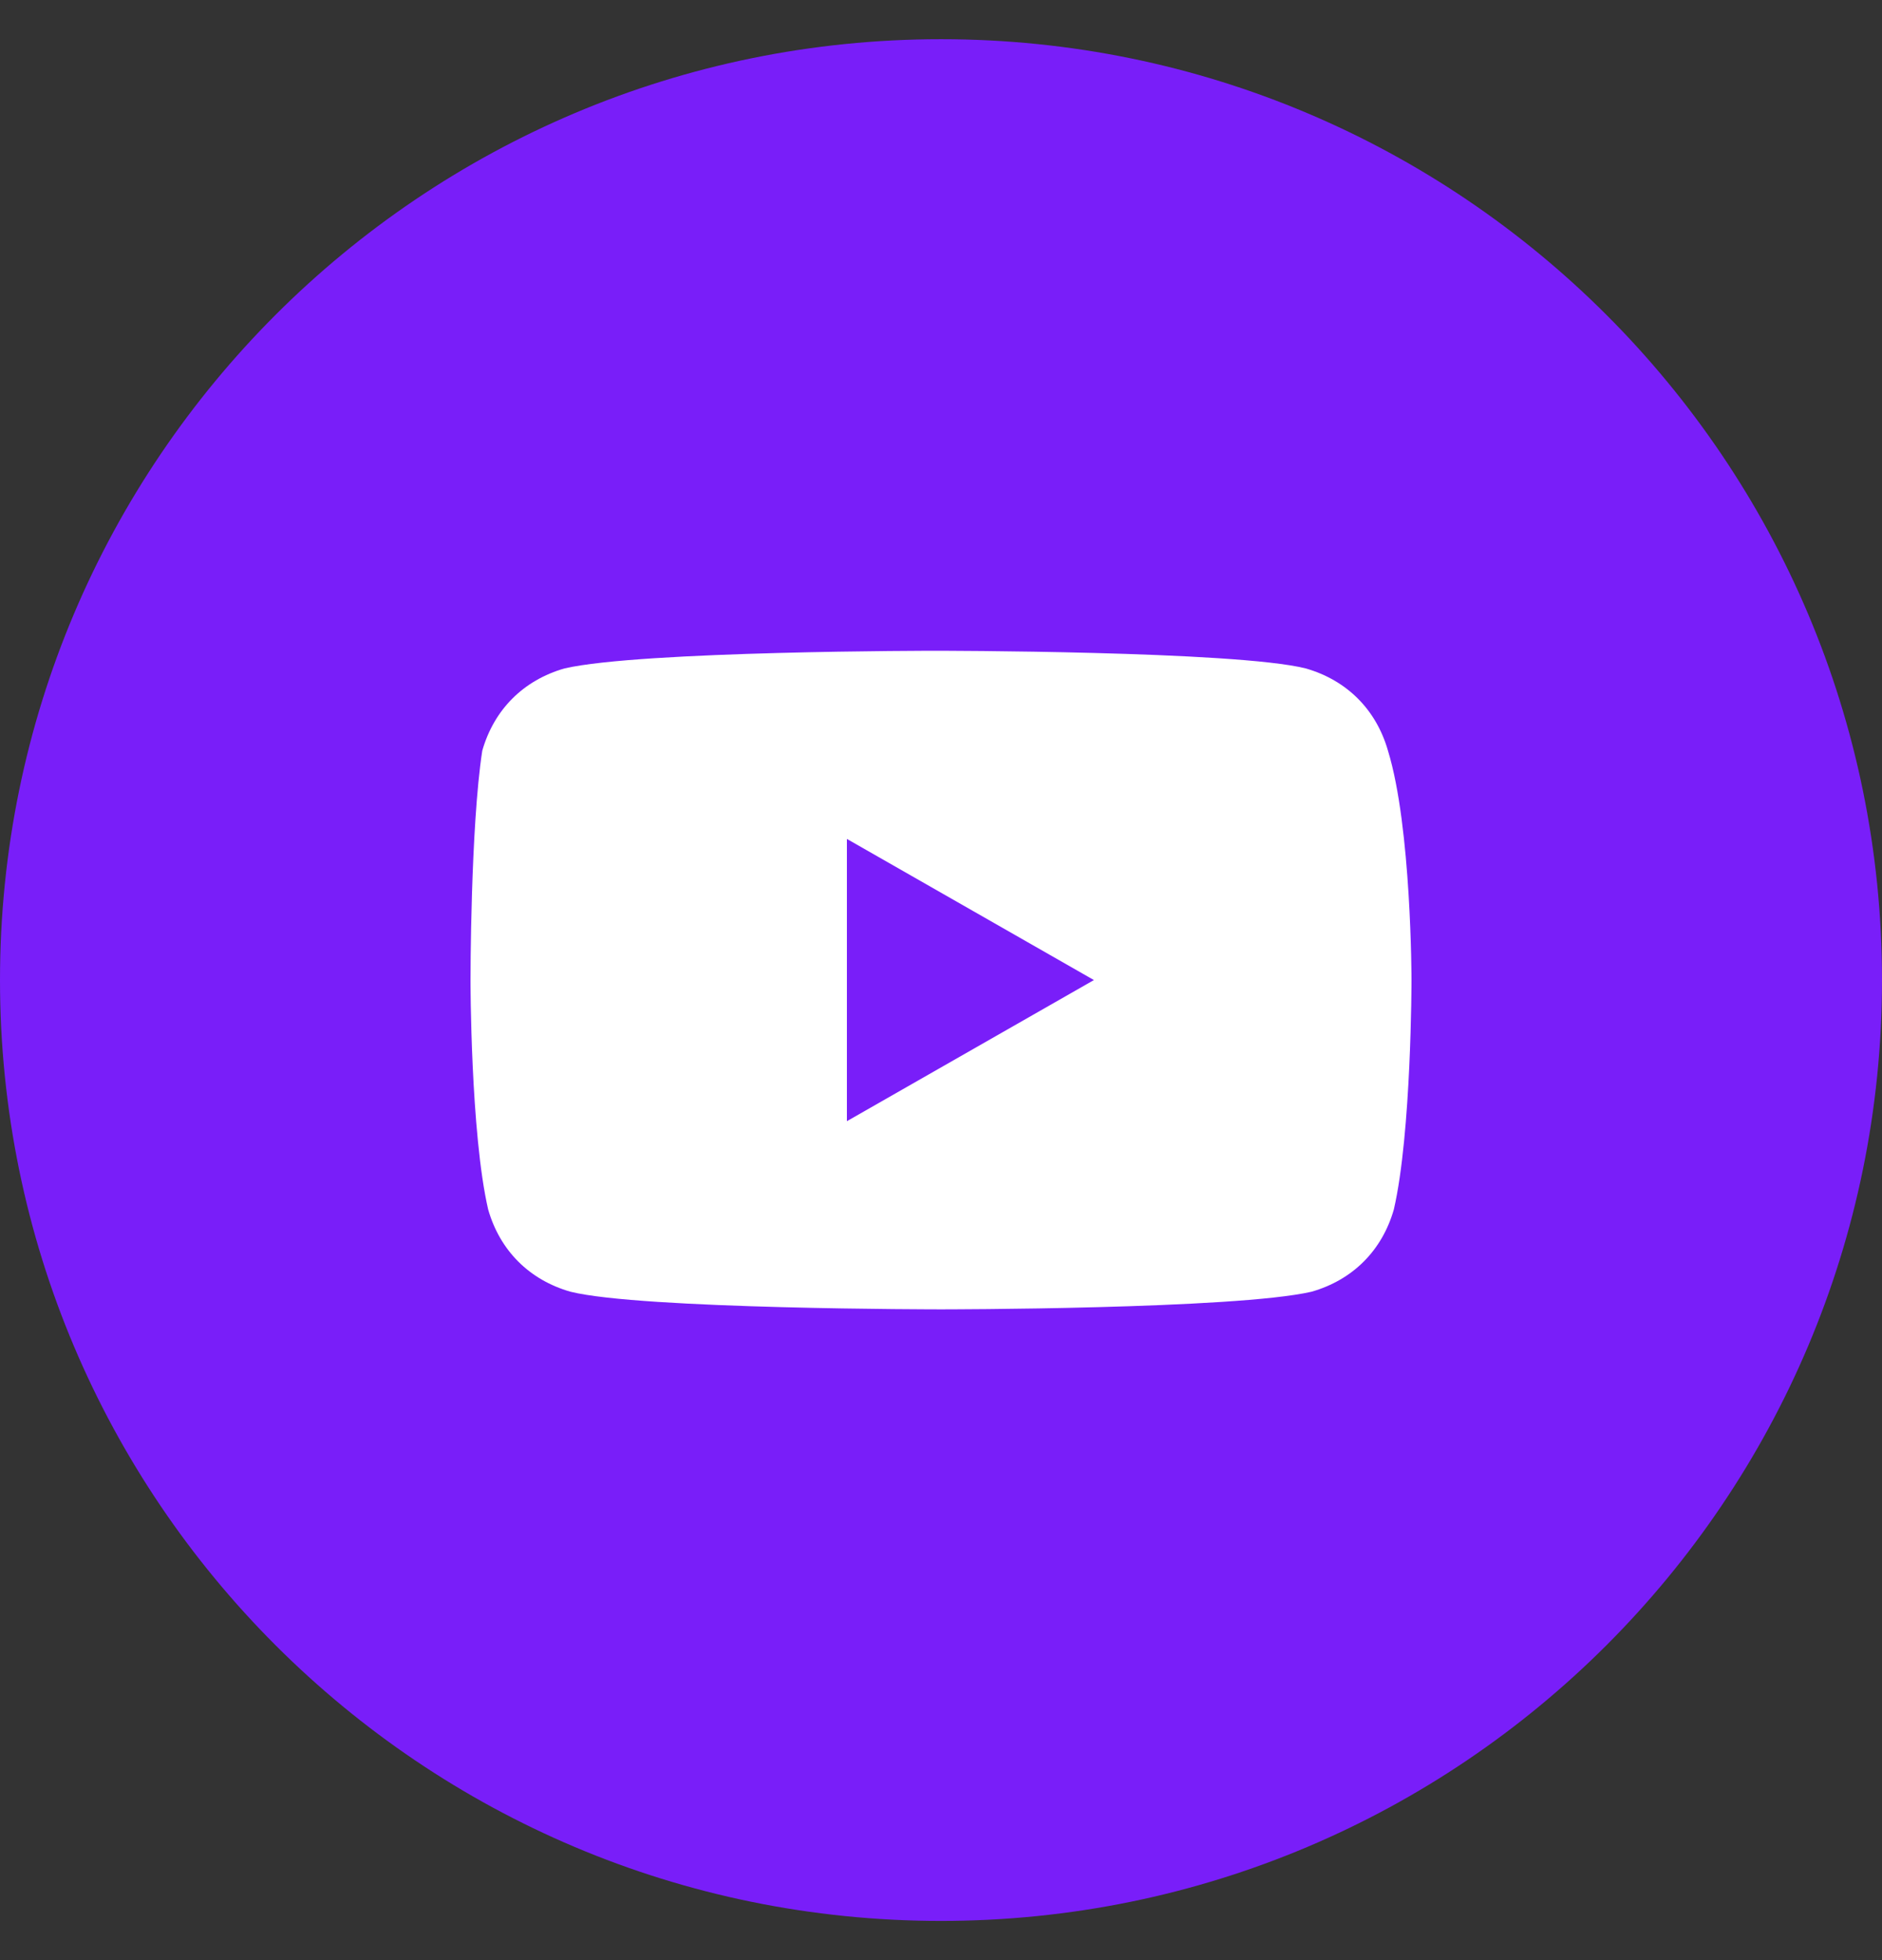
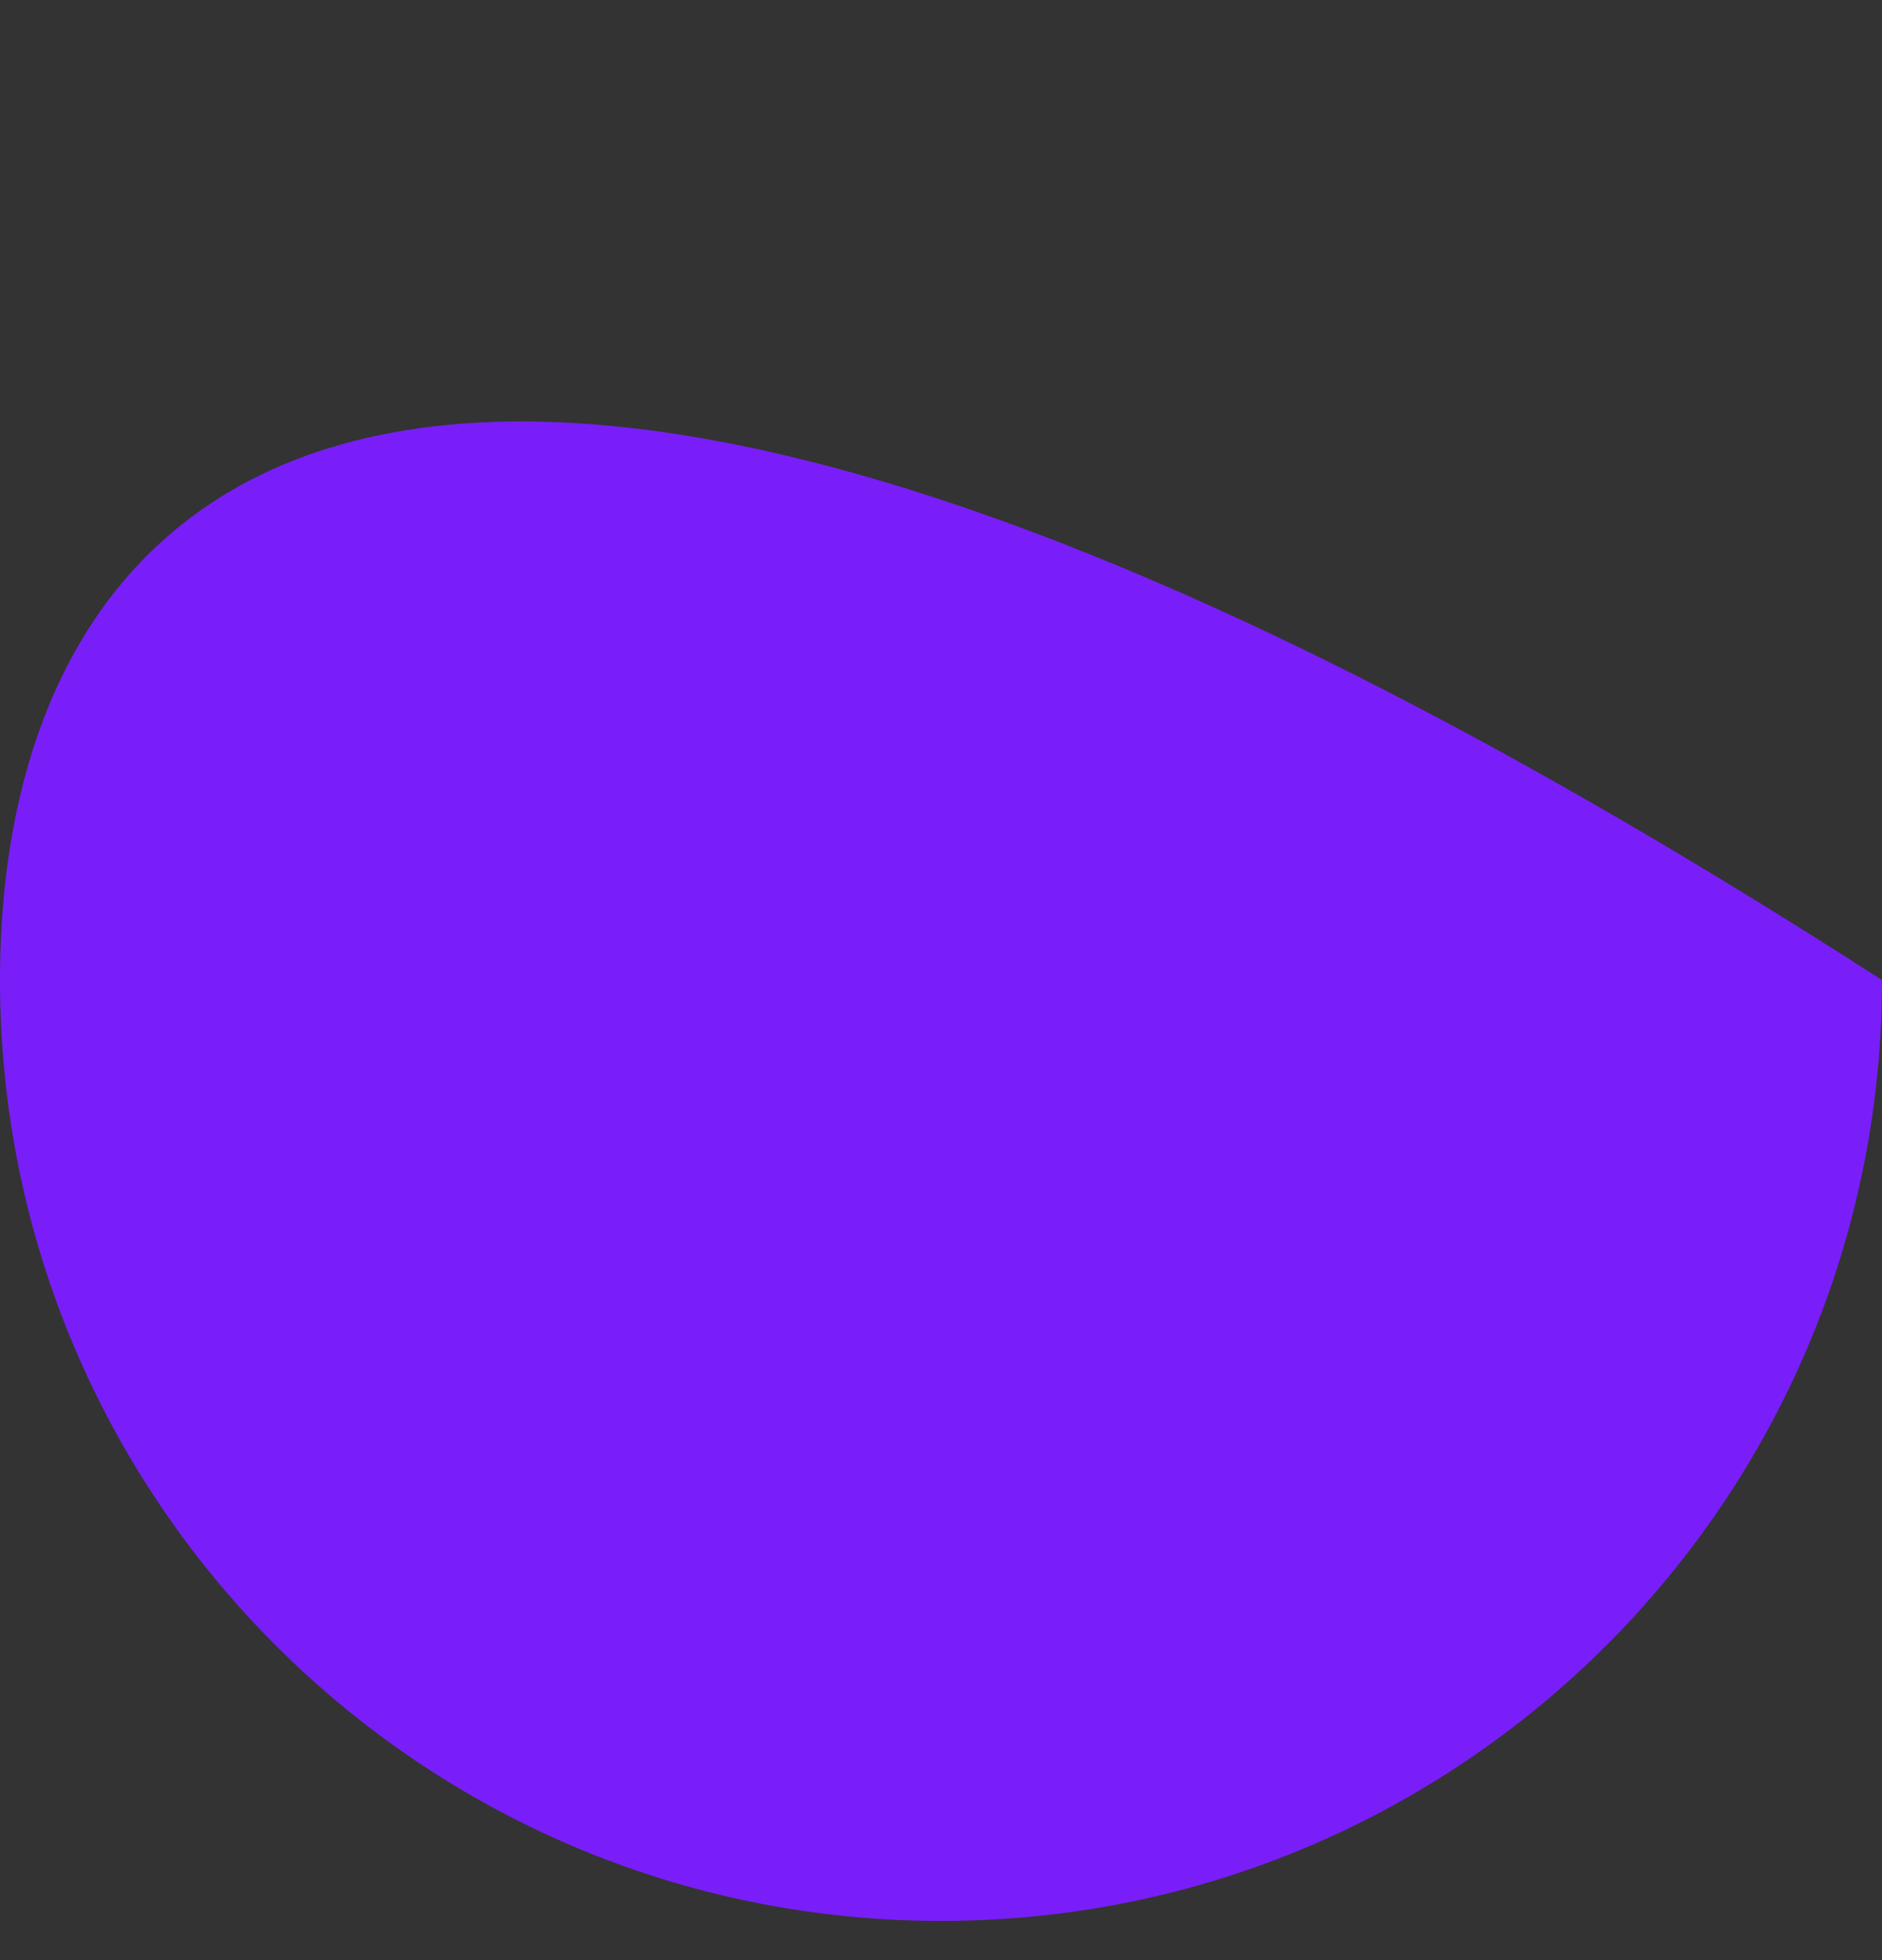
<svg xmlns="http://www.w3.org/2000/svg" width="24" height="25" viewBox="0 0 24 25" fill="none">
  <rect x="0" y="0" width="24" height="25" fill="#333333" stroke="none" />
-   <path d="M0 12.5C0 19.127 5.373 24.5 12 24.5C18.627 24.5 24 19.127 24 12.5C24 5.873 18.627 0.5 12 0.5C5.373 0.5 0 5.873 0 12.5Z" fill="#791EF9" />
-   <path d="M17.7 9.575C17.55 9.05 17.175 8.675 16.65 8.525C15.75 8.3 11.925 8.3 11.925 8.3C11.925 8.3 8.175 8.3 7.2 8.525C6.675 8.675 6.3 9.05 6.15 9.575C6 10.55 6 12.5 6 12.5C6 12.5 6 14.45 6.225 15.425C6.375 15.95 6.75 16.325 7.275 16.475C8.175 16.7 12 16.7 12 16.7C12 16.7 15.75 16.7 16.725 16.475C17.25 16.325 17.625 15.95 17.775 15.425C18 14.45 18 12.5 18 12.5C18 12.5 18 10.55 17.7 9.575ZM10.8 14.3V10.7L13.95 12.5L10.8 14.3Z" fill="white" />
+   <path d="M0 12.5C0 19.127 5.373 24.5 12 24.5C18.627 24.5 24 19.127 24 12.5C5.373 0.5 0 5.873 0 12.5Z" fill="#791EF9" />
</svg>